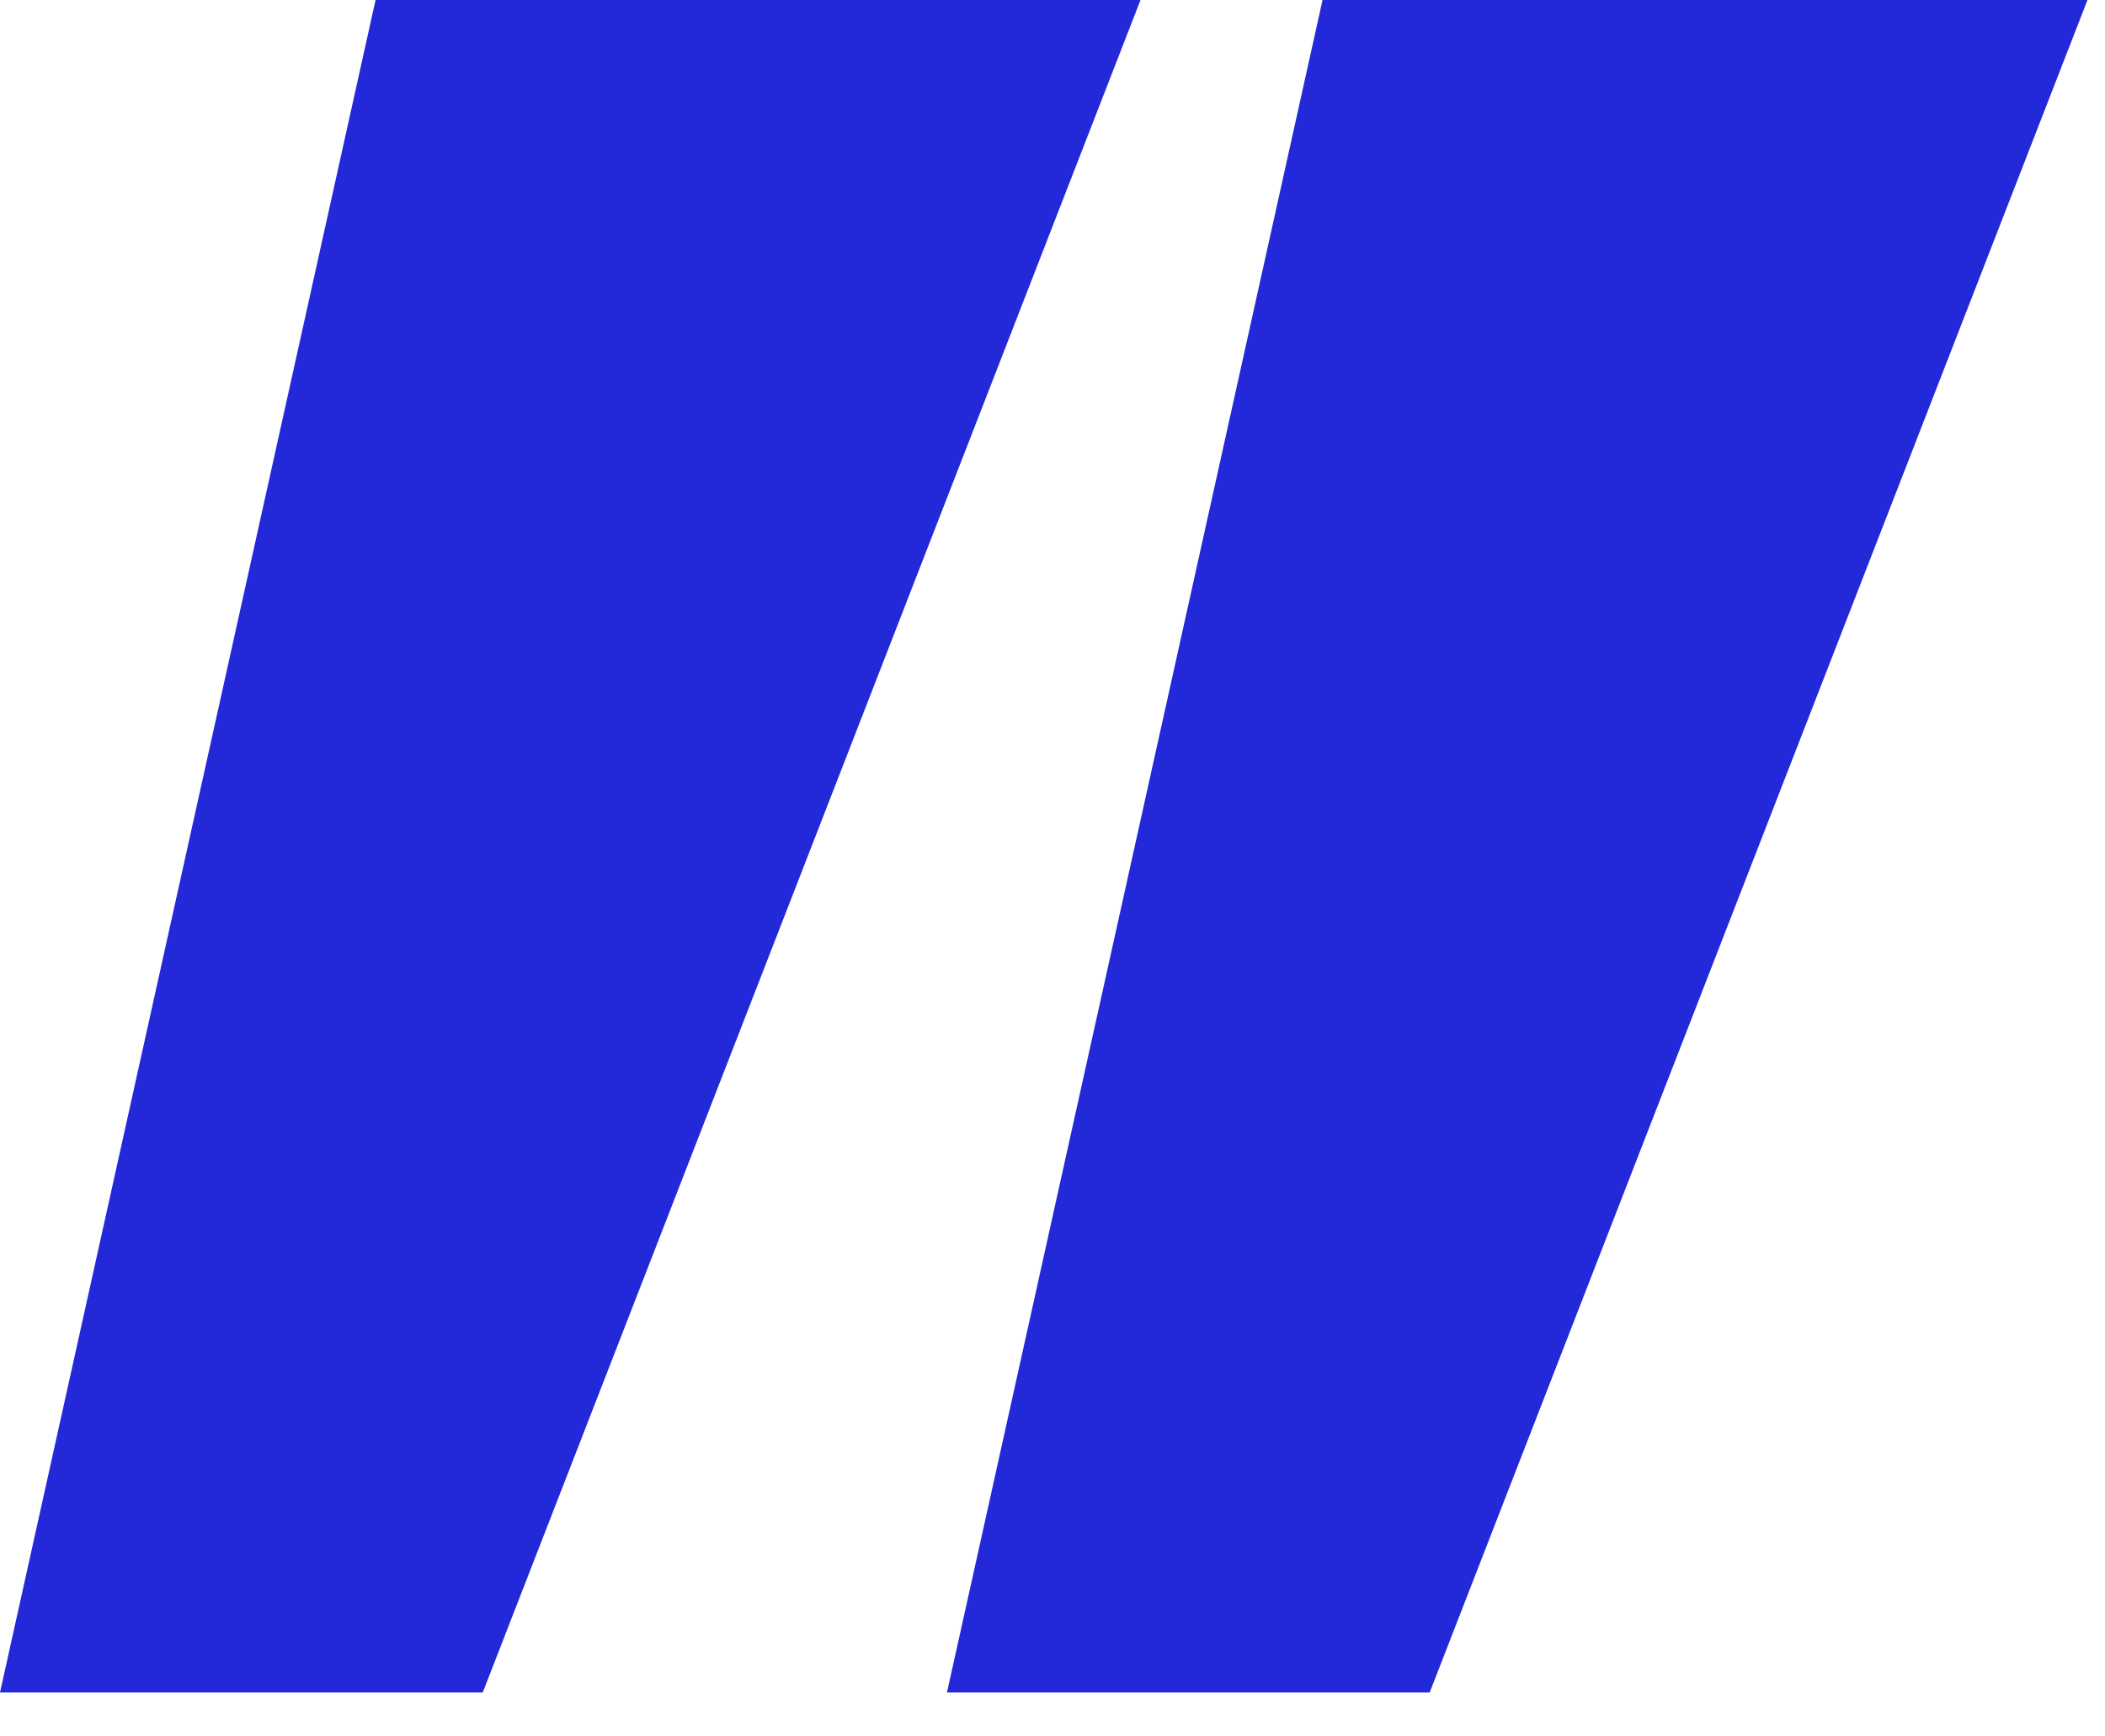
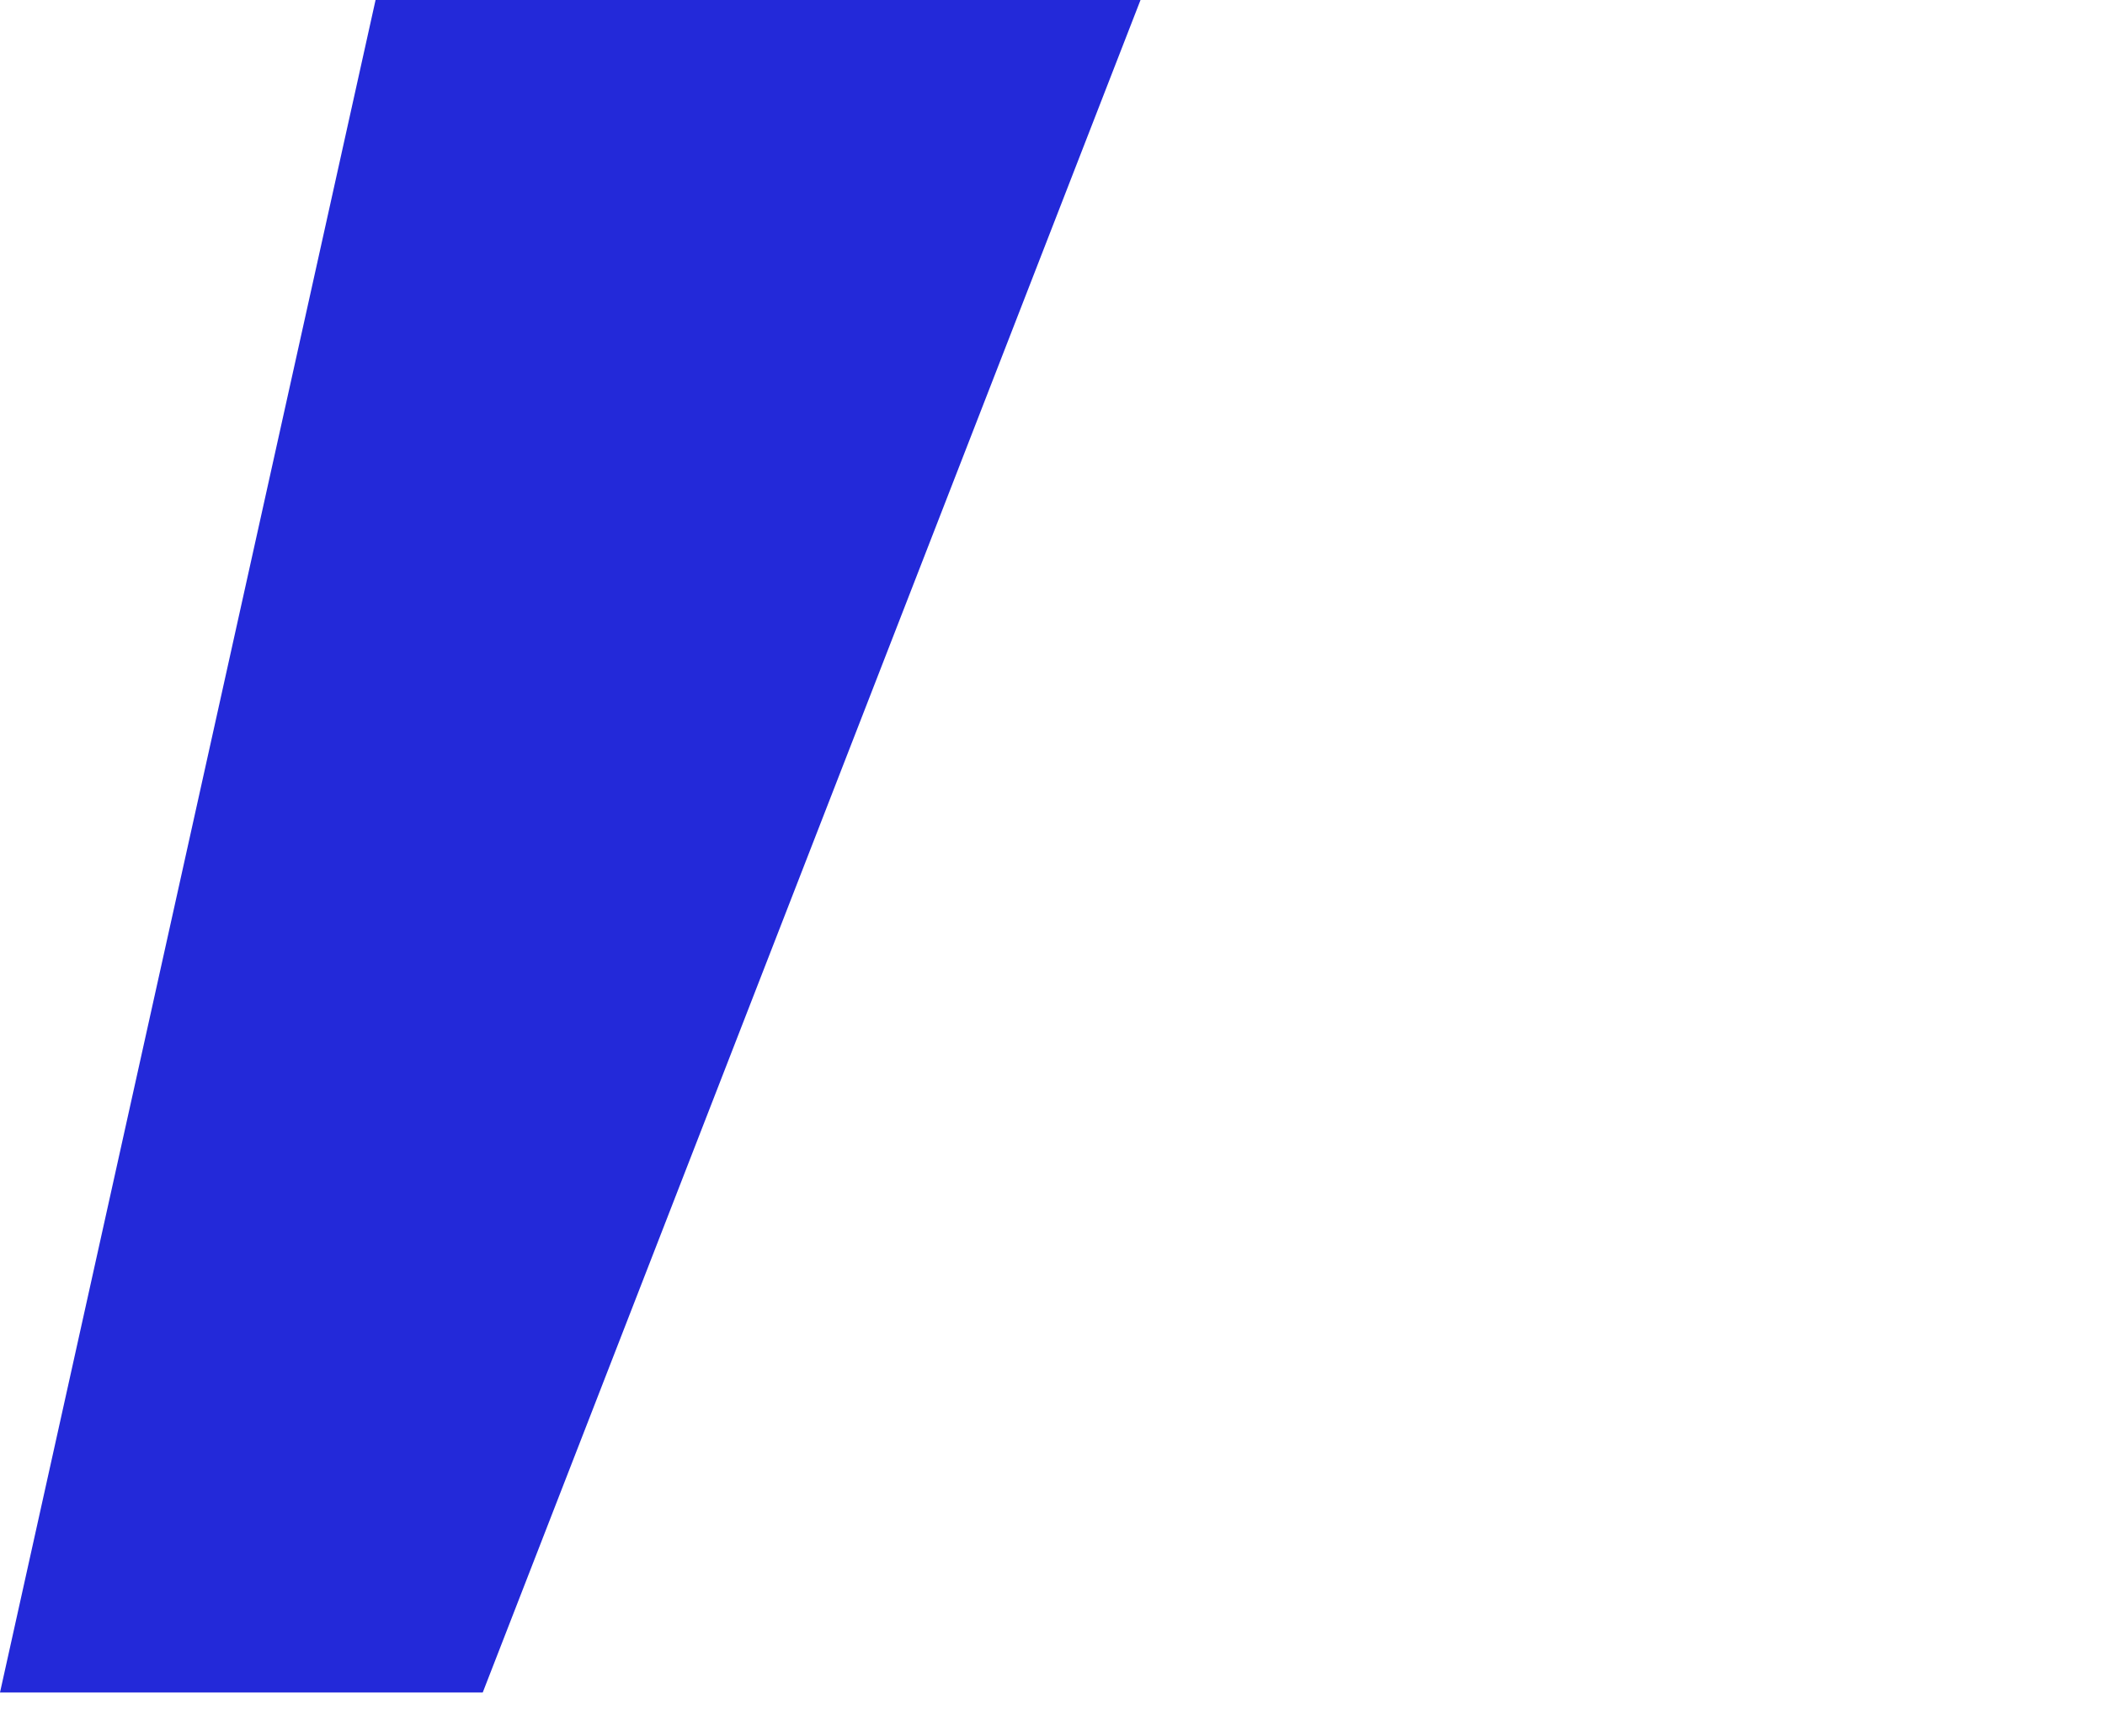
<svg xmlns="http://www.w3.org/2000/svg" width="97" height="80" viewBox="0 0 97 80" fill="none">
  <g clip-path="url(#clip0_1_74)">
    <path d="M22.245 78H0L17.75 -2H53.333L22.245 78Z" fill="#2329D9" />
-     <path d="M65.881 78H43.637L61.387 -2H96.97L65.881 78Z" fill="#2329D9" />
  </g>
  <defs>
    <clipPath id="clip0_1_74">
      <rect width="96.97" height="80" fill="white" />
    </clipPath>
  </defs>
</svg>